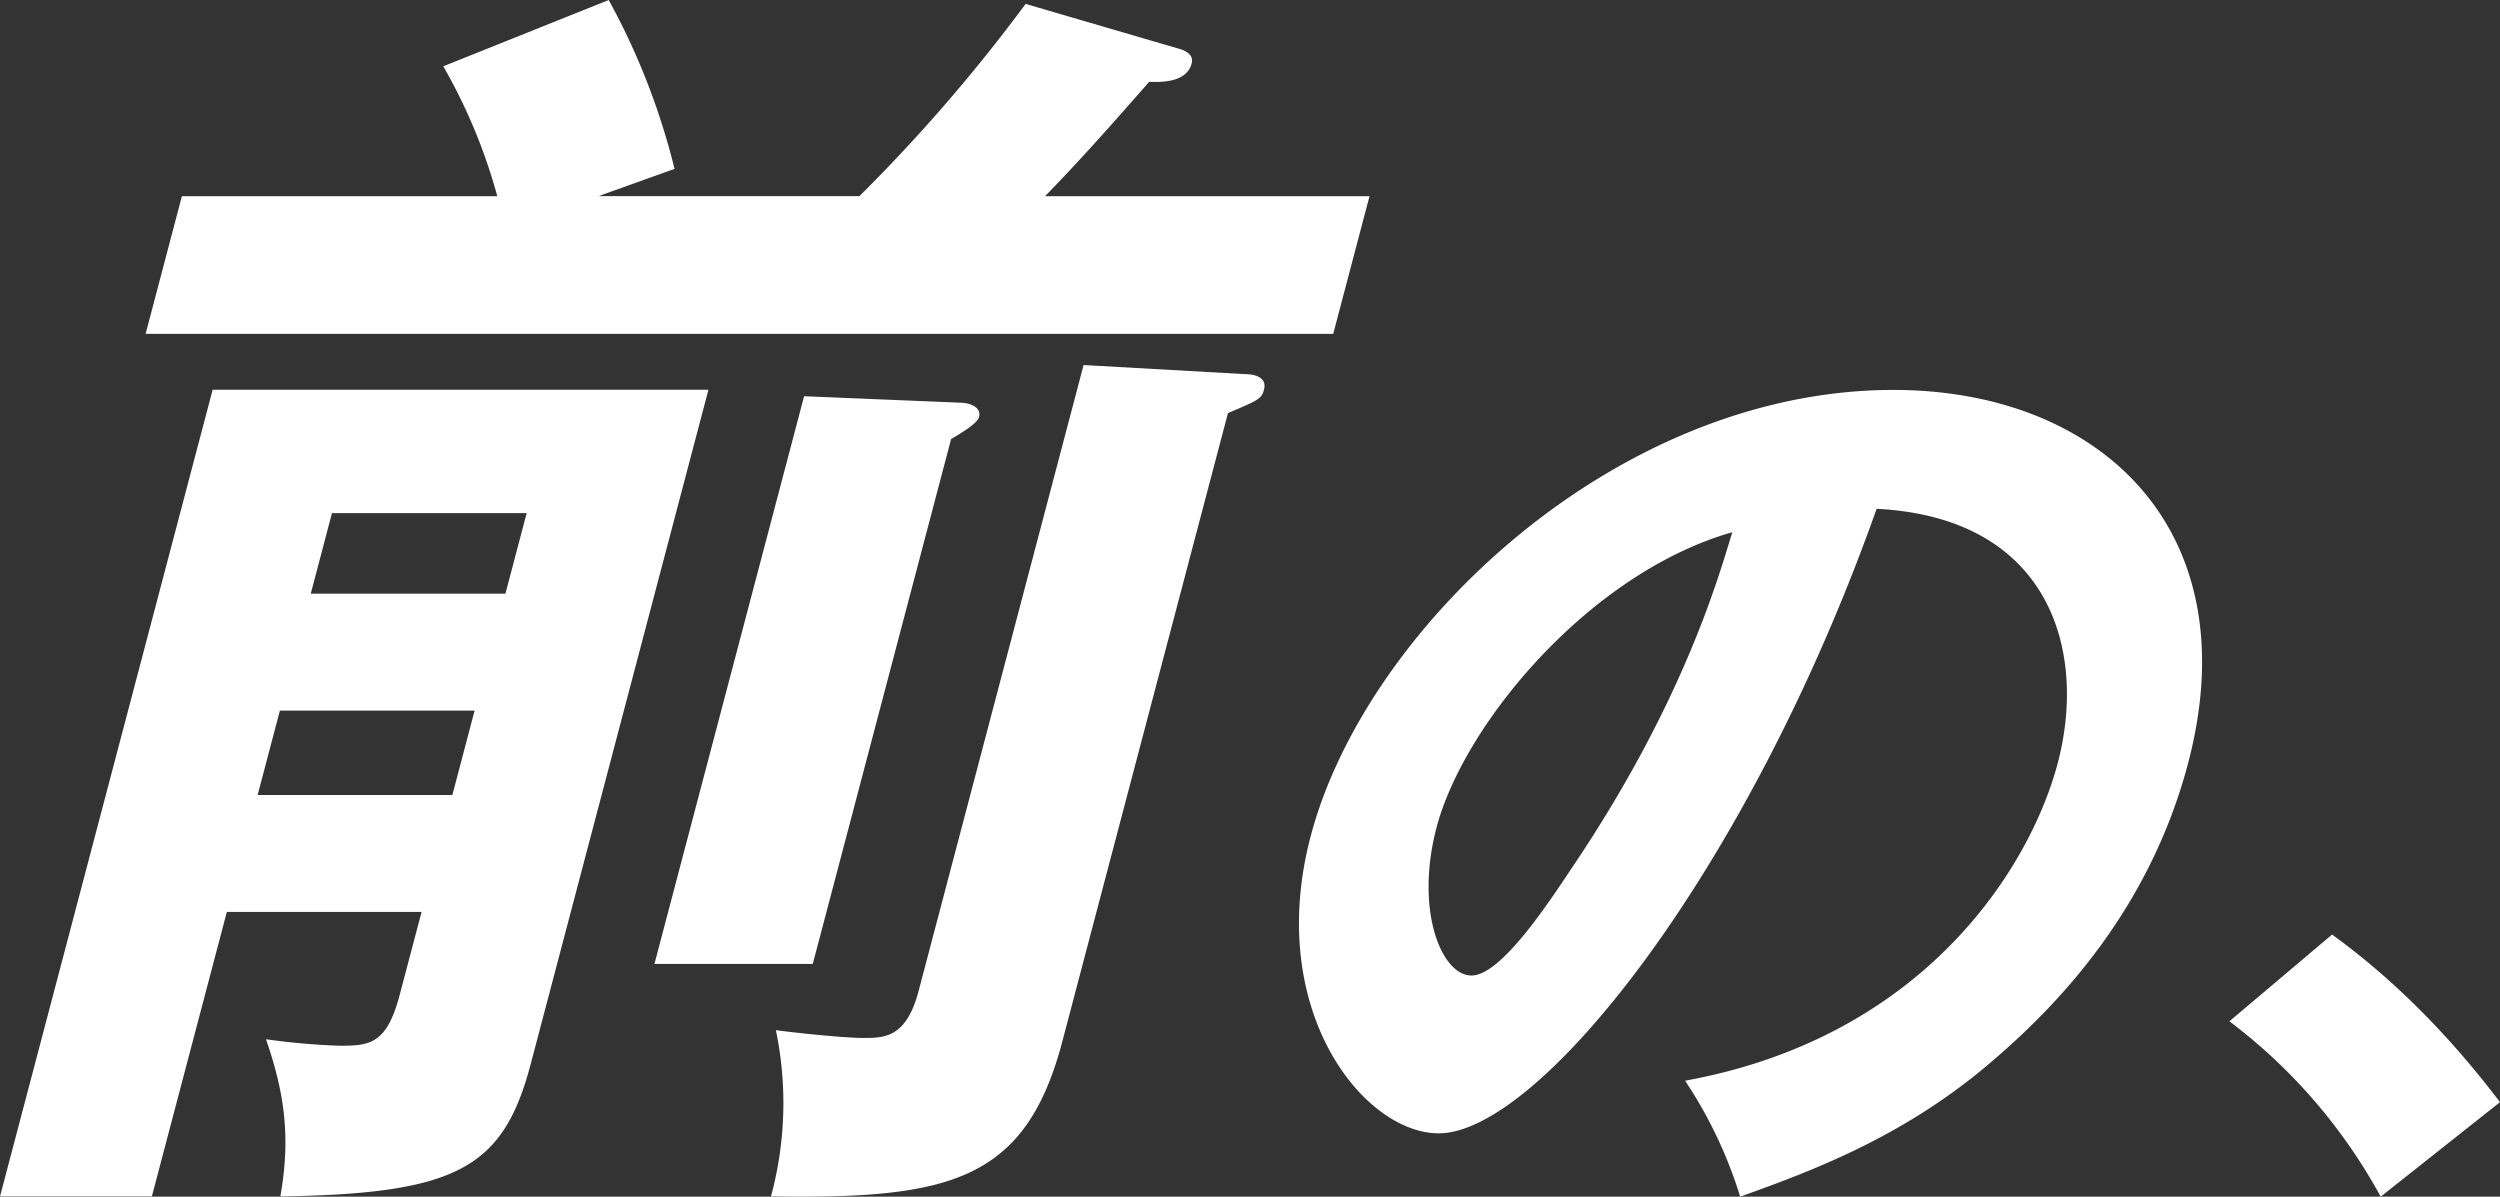
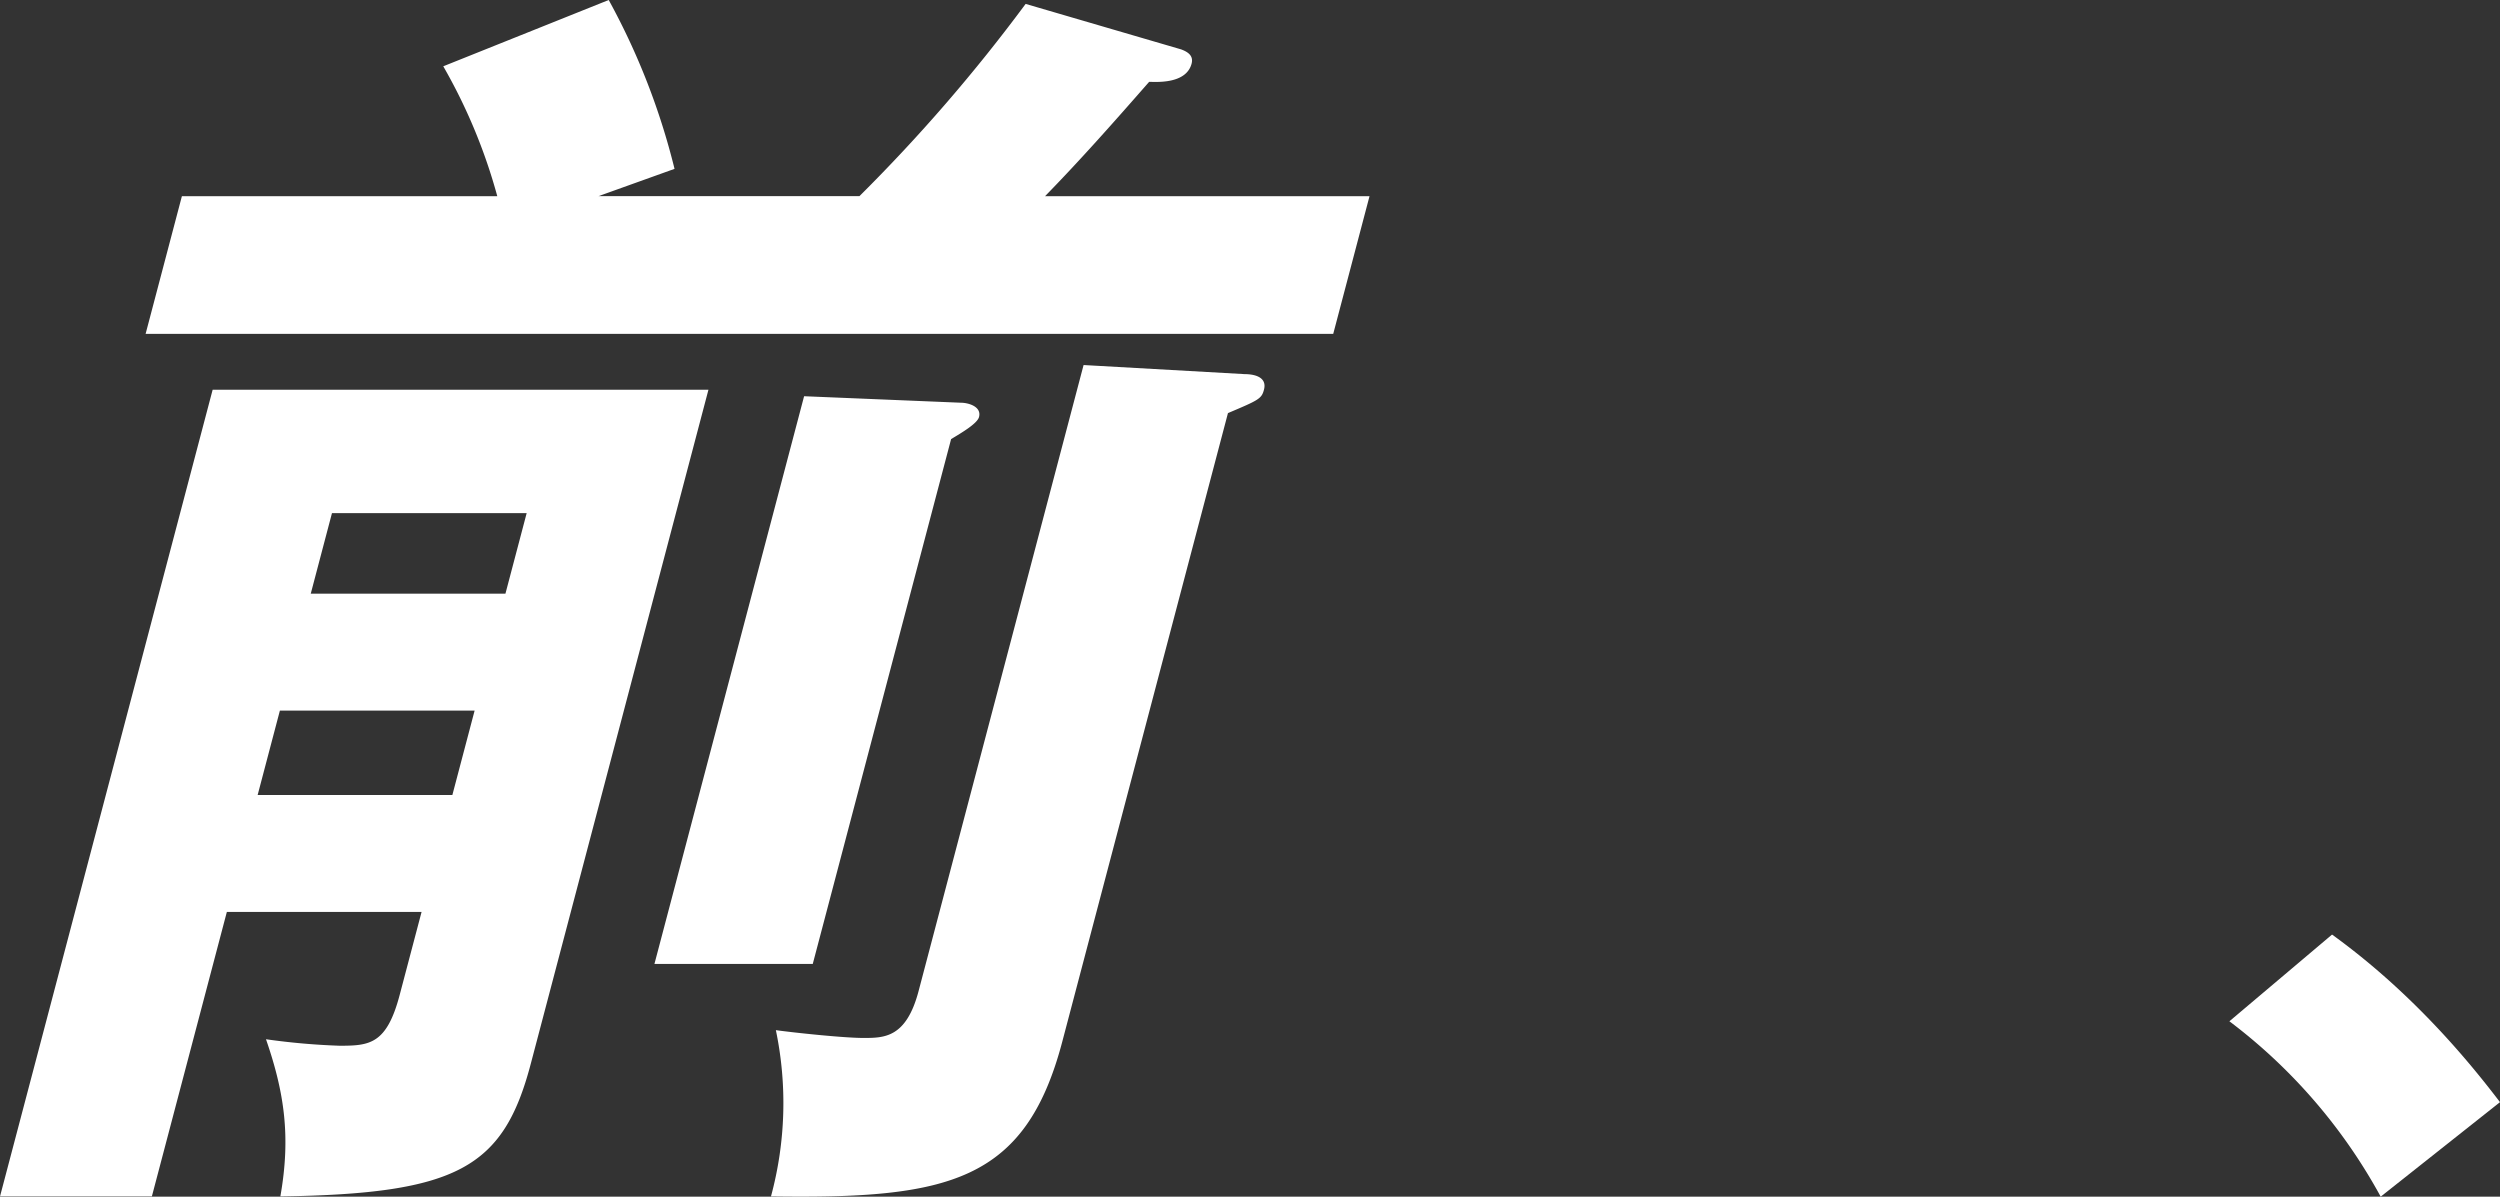
<svg xmlns="http://www.w3.org/2000/svg" width="376.047" height="180" viewBox="0 0 376.047 180">
  <rect x="0" y="0" width="376.047" height="180" fill="#333333" stroke="none" />
  <g id="グループ_3" data-name="グループ 3" transform="translate(0.001)">
    <path id="パス_1" data-name="パス 1" d="M34.122,137.172l-11.28,42.793H0L31.986,58.621h74.578L79.832,160.034c-4.119,15.632-11.007,19.54-37.661,19.931,1.587-8.988.606-15.632-2.163-23.643a102.808,102.808,0,0,0,11.066.976c4.49,0,7.08-.2,9.038-7.62l3.3-12.506ZM129.273,29.506a253.019,253.019,0,0,0,25-28.919l23.382,6.839c1.069.391,1.89.977,1.582,2.15-.825,3.126-5.408,2.735-6.384,2.735-5.306,6.057-10.313,11.724-15.66,17.2H206l-5.46,20.713H21.9l5.459-20.713H74.8a82.883,82.883,0,0,0-8.125-19.54L91.561,0a104.648,104.648,0,0,1,9.9,25.4l-11.429,4.1Zm-61.23,90.08,3.348-12.7H42.1l-3.347,12.7ZM76.026,89.3,79.22,77.184H49.934L46.742,89.3Zm68.485-28.724c1.171,0,3.164.586,2.752,2.15-.258.977-2.57,2.345-4.2,3.321l-20.809,78.942H98.44L120.951,59.6Zm42.718-4.3c1.366,0,3.41.391,2.895,2.345-.36,1.368-.8,1.563-5.417,3.517l-24.929,94.575c-5.564,21.1-17.166,23.643-43.81,23.252a53.765,53.765,0,0,0,.736-25.011c2.826.391,10.234,1.172,13.163,1.172,3.123,0,6.442,0,8.3-7.035L162.99,54.908Z" fill="#fff" />
-     <path id="パス_2" data-name="パス 2" d="M253.467,162.56c36.277-6.594,52-32.388,56.055-47.775,4.48-17-1.245-36.931-27.242-38.25-19.378,54.663-50.8,93.939-65.877,93.939-11.269,0-26.162-18.466-19.251-44.7,8.226-31.215,45.933-67.12,87.644-67.12,31.173,0,53.568,21.1,44.338,56.129-5.752,21.836-19.3,36.051-28.969,44.4C287.239,170.474,273.7,175.75,261.752,180a66.7,66.7,0,0,0-8.285-17.44m-37.38-38.1c-3.282,12.456.717,22.276,5.254,22.276,4.244,0,10.968-9.965,14.855-15.828,16.993-25.06,22.305-44.111,24.374-50.853-21.525,6.155-40.39,28.871-44.483,44.4" fill="#fff" />
    <path id="パス_3" data-name="パス 3" d="M350.783,140.577c12.787,9.233,21.453,20.225,25.263,25.207L358.1,180a82.389,82.389,0,0,0-22.759-26.38Z" fill="#fff" />
  </g>
</svg>